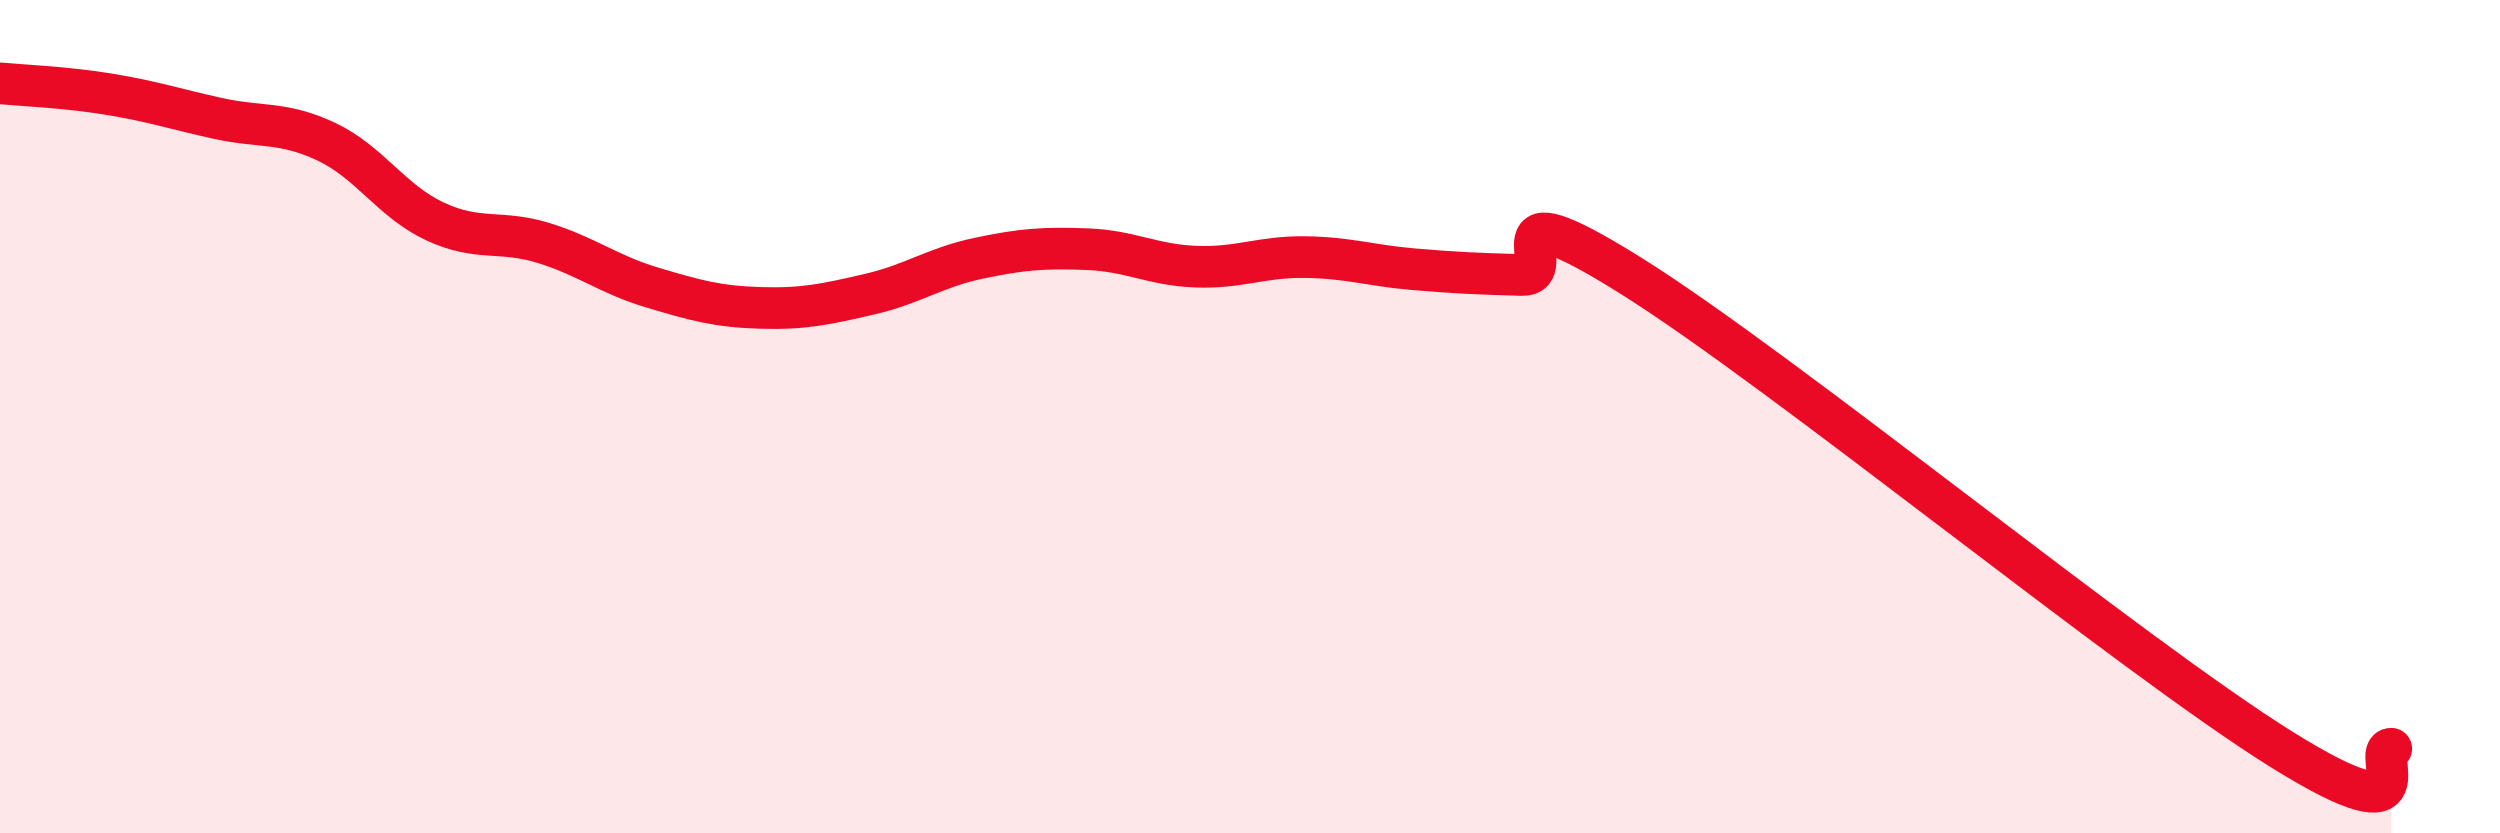
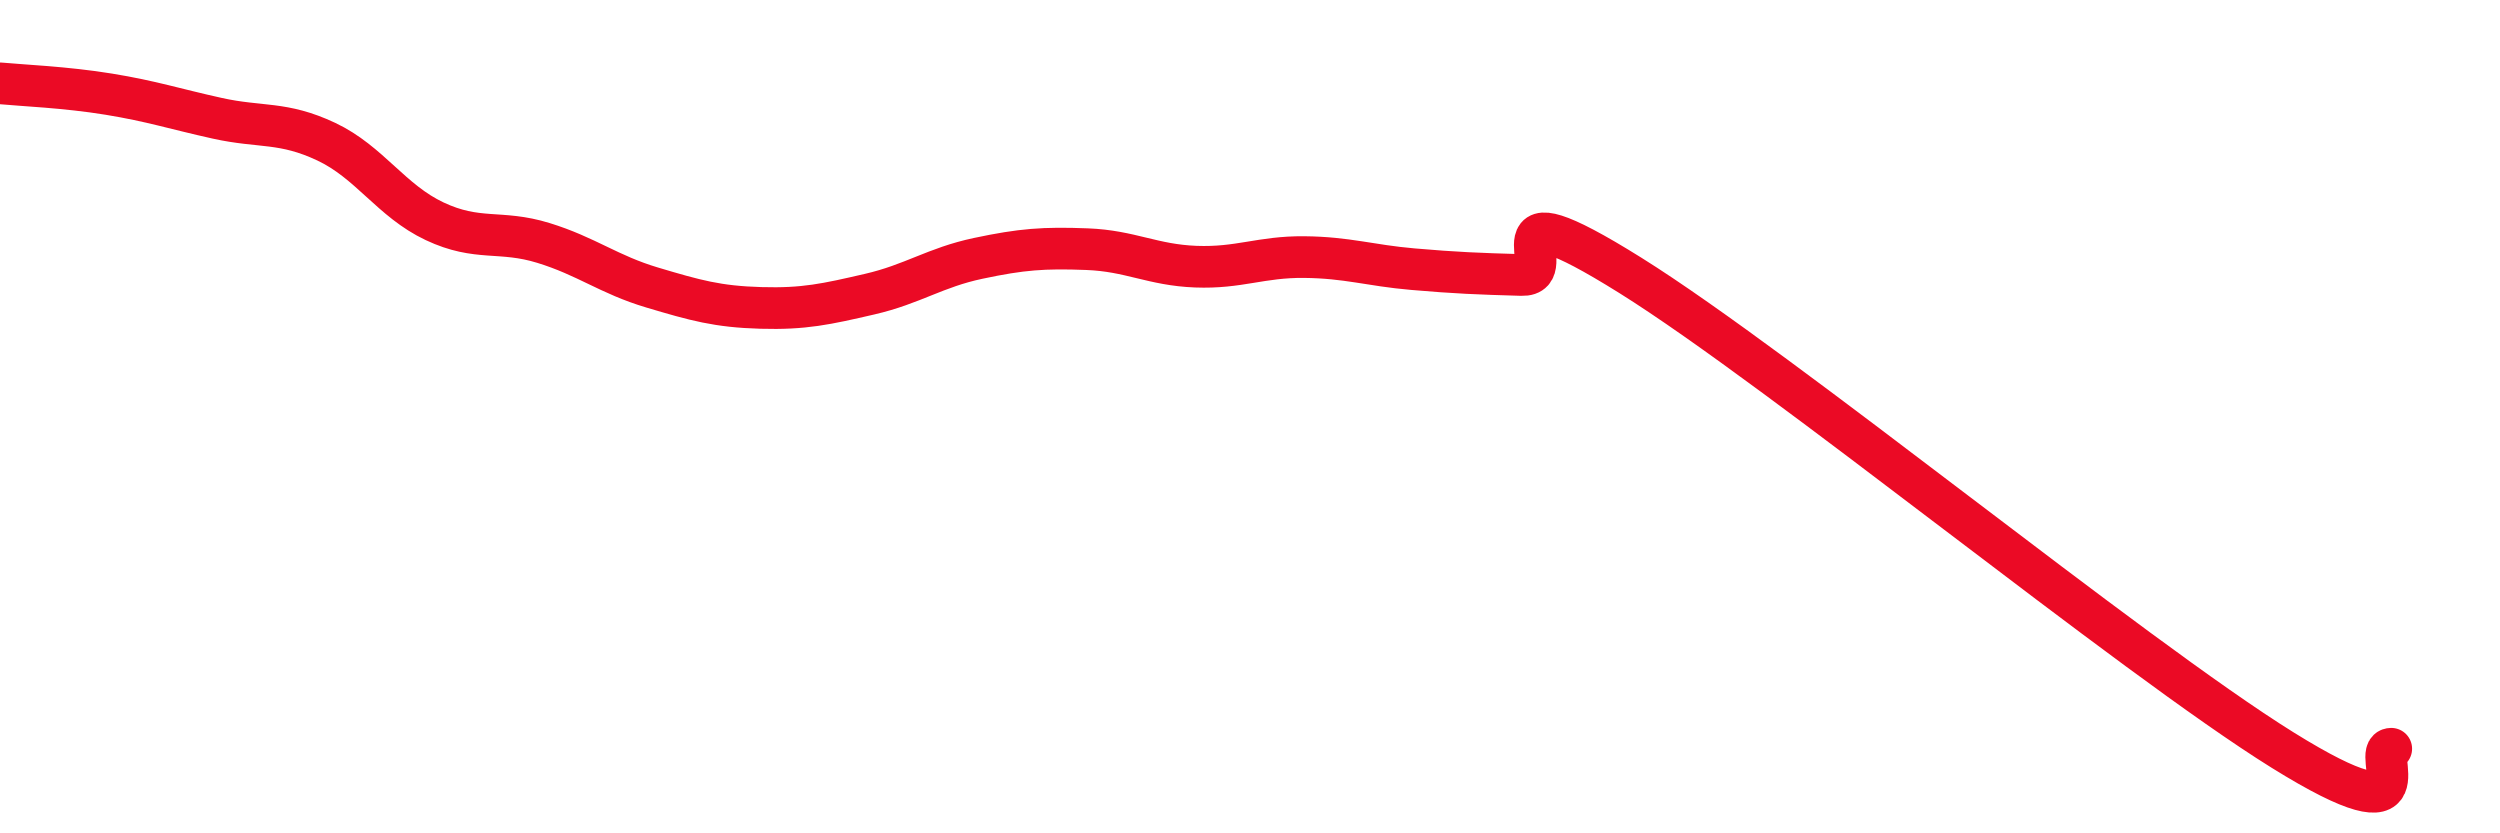
<svg xmlns="http://www.w3.org/2000/svg" width="60" height="20" viewBox="0 0 60 20">
-   <path d="M 0,2 C 0.52,2.05 1.57,2.09 2.61,2.26 C 3.65,2.43 4.18,2.61 5.22,2.84 C 6.26,3.07 6.79,2.91 7.83,3.4 C 8.87,3.89 9.39,4.82 10.43,5.31 C 11.47,5.8 12,5.51 13.04,5.83 C 14.08,6.15 14.61,6.59 15.65,6.9 C 16.69,7.21 17.22,7.36 18.26,7.39 C 19.3,7.42 19.83,7.3 20.87,7.06 C 21.91,6.82 22.44,6.42 23.48,6.2 C 24.52,5.98 25.05,5.94 26.09,5.98 C 27.13,6.02 27.66,6.36 28.7,6.4 C 29.74,6.44 30.26,6.16 31.3,6.17 C 32.34,6.18 32.87,6.37 33.91,6.46 C 34.95,6.55 35.48,6.57 36.52,6.6 C 37.56,6.63 35.48,4.33 39.13,6.61 C 42.78,8.89 51.13,15.73 54.78,18 C 58.43,20.27 56.87,17.98 57.39,17.97L57.39 20L0 20Z" fill="#EB0A25" opacity="0.1" stroke-linecap="round" stroke-linejoin="round" />
  <path d="M 0,2 C 0.52,2.05 1.57,2.09 2.61,2.26 C 3.65,2.43 4.18,2.61 5.22,2.84 C 6.26,3.07 6.79,2.91 7.83,3.4 C 8.87,3.89 9.39,4.82 10.43,5.31 C 11.47,5.8 12,5.51 13.04,5.83 C 14.08,6.15 14.61,6.59 15.65,6.9 C 16.69,7.21 17.22,7.36 18.26,7.39 C 19.3,7.42 19.83,7.3 20.87,7.06 C 21.91,6.82 22.44,6.42 23.48,6.2 C 24.52,5.98 25.05,5.94 26.09,5.98 C 27.13,6.02 27.66,6.36 28.7,6.4 C 29.74,6.44 30.26,6.16 31.3,6.17 C 32.34,6.18 32.87,6.37 33.91,6.46 C 34.95,6.55 35.48,6.57 36.52,6.6 C 37.56,6.63 35.48,4.33 39.13,6.61 C 42.78,8.89 51.13,15.73 54.78,18 C 58.43,20.27 56.87,17.98 57.39,17.97" stroke="#EB0A25" stroke-width="1" fill="none" stroke-linecap="round" stroke-linejoin="round" />
</svg>